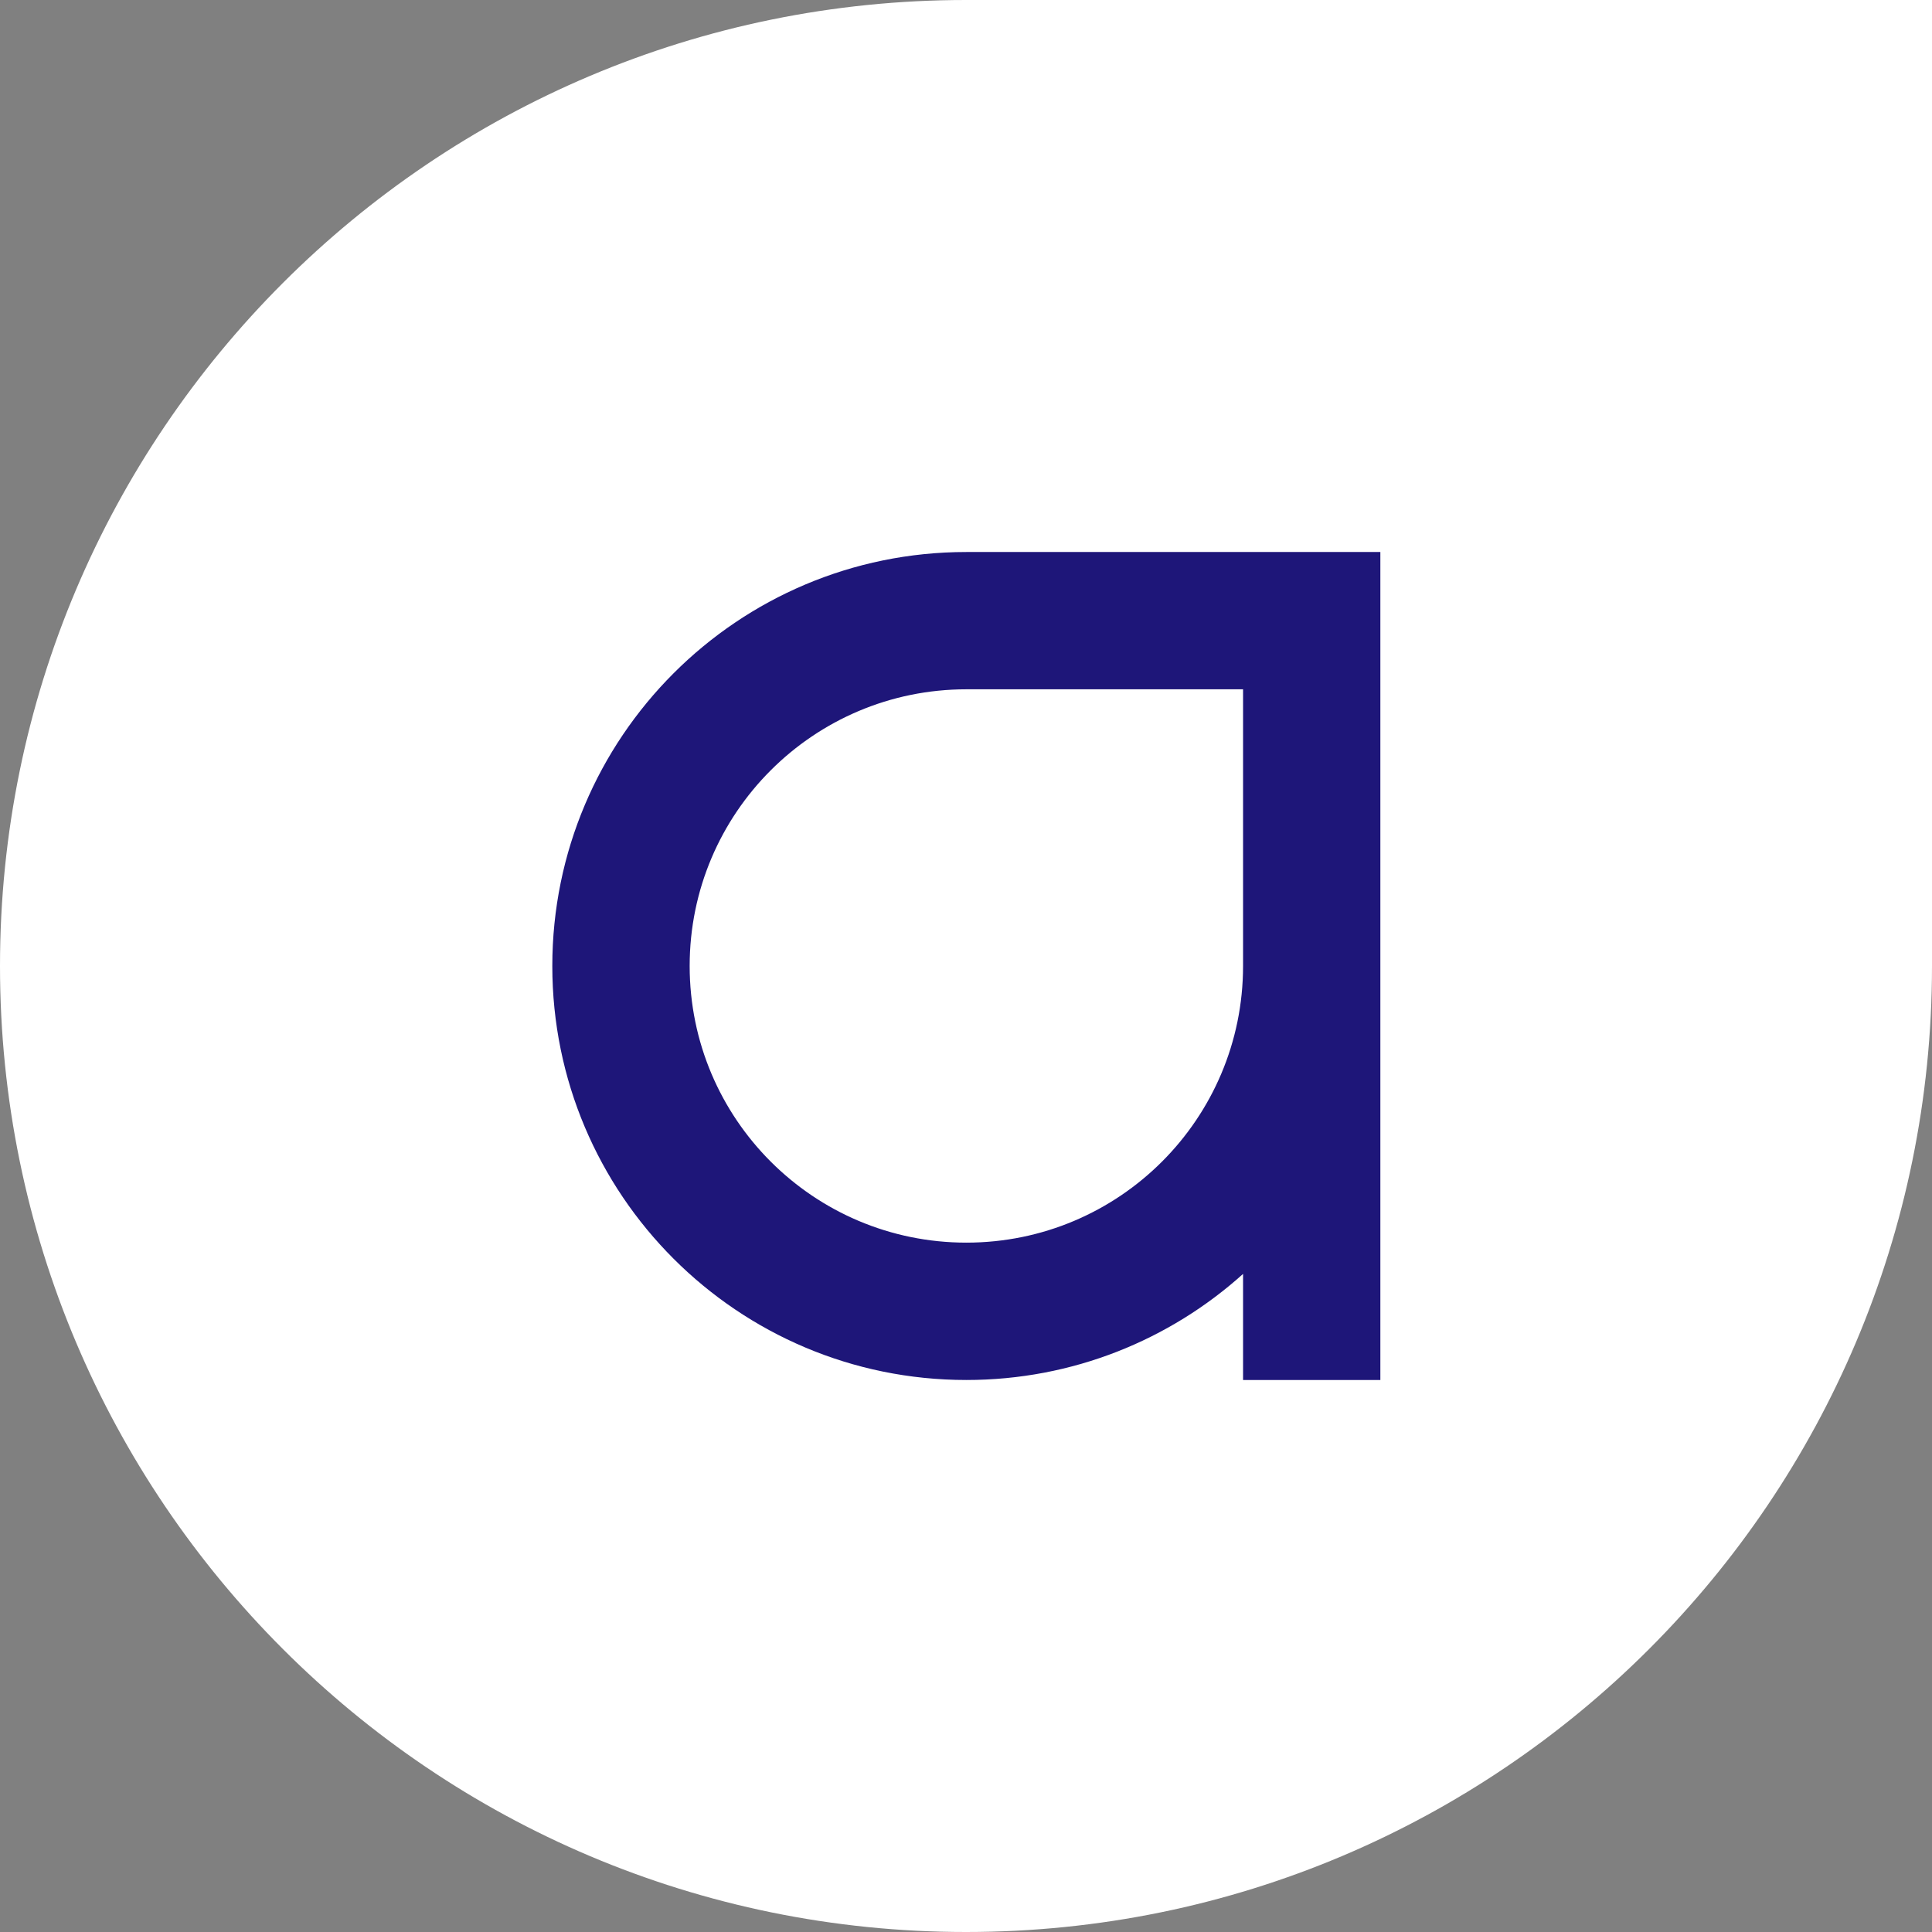
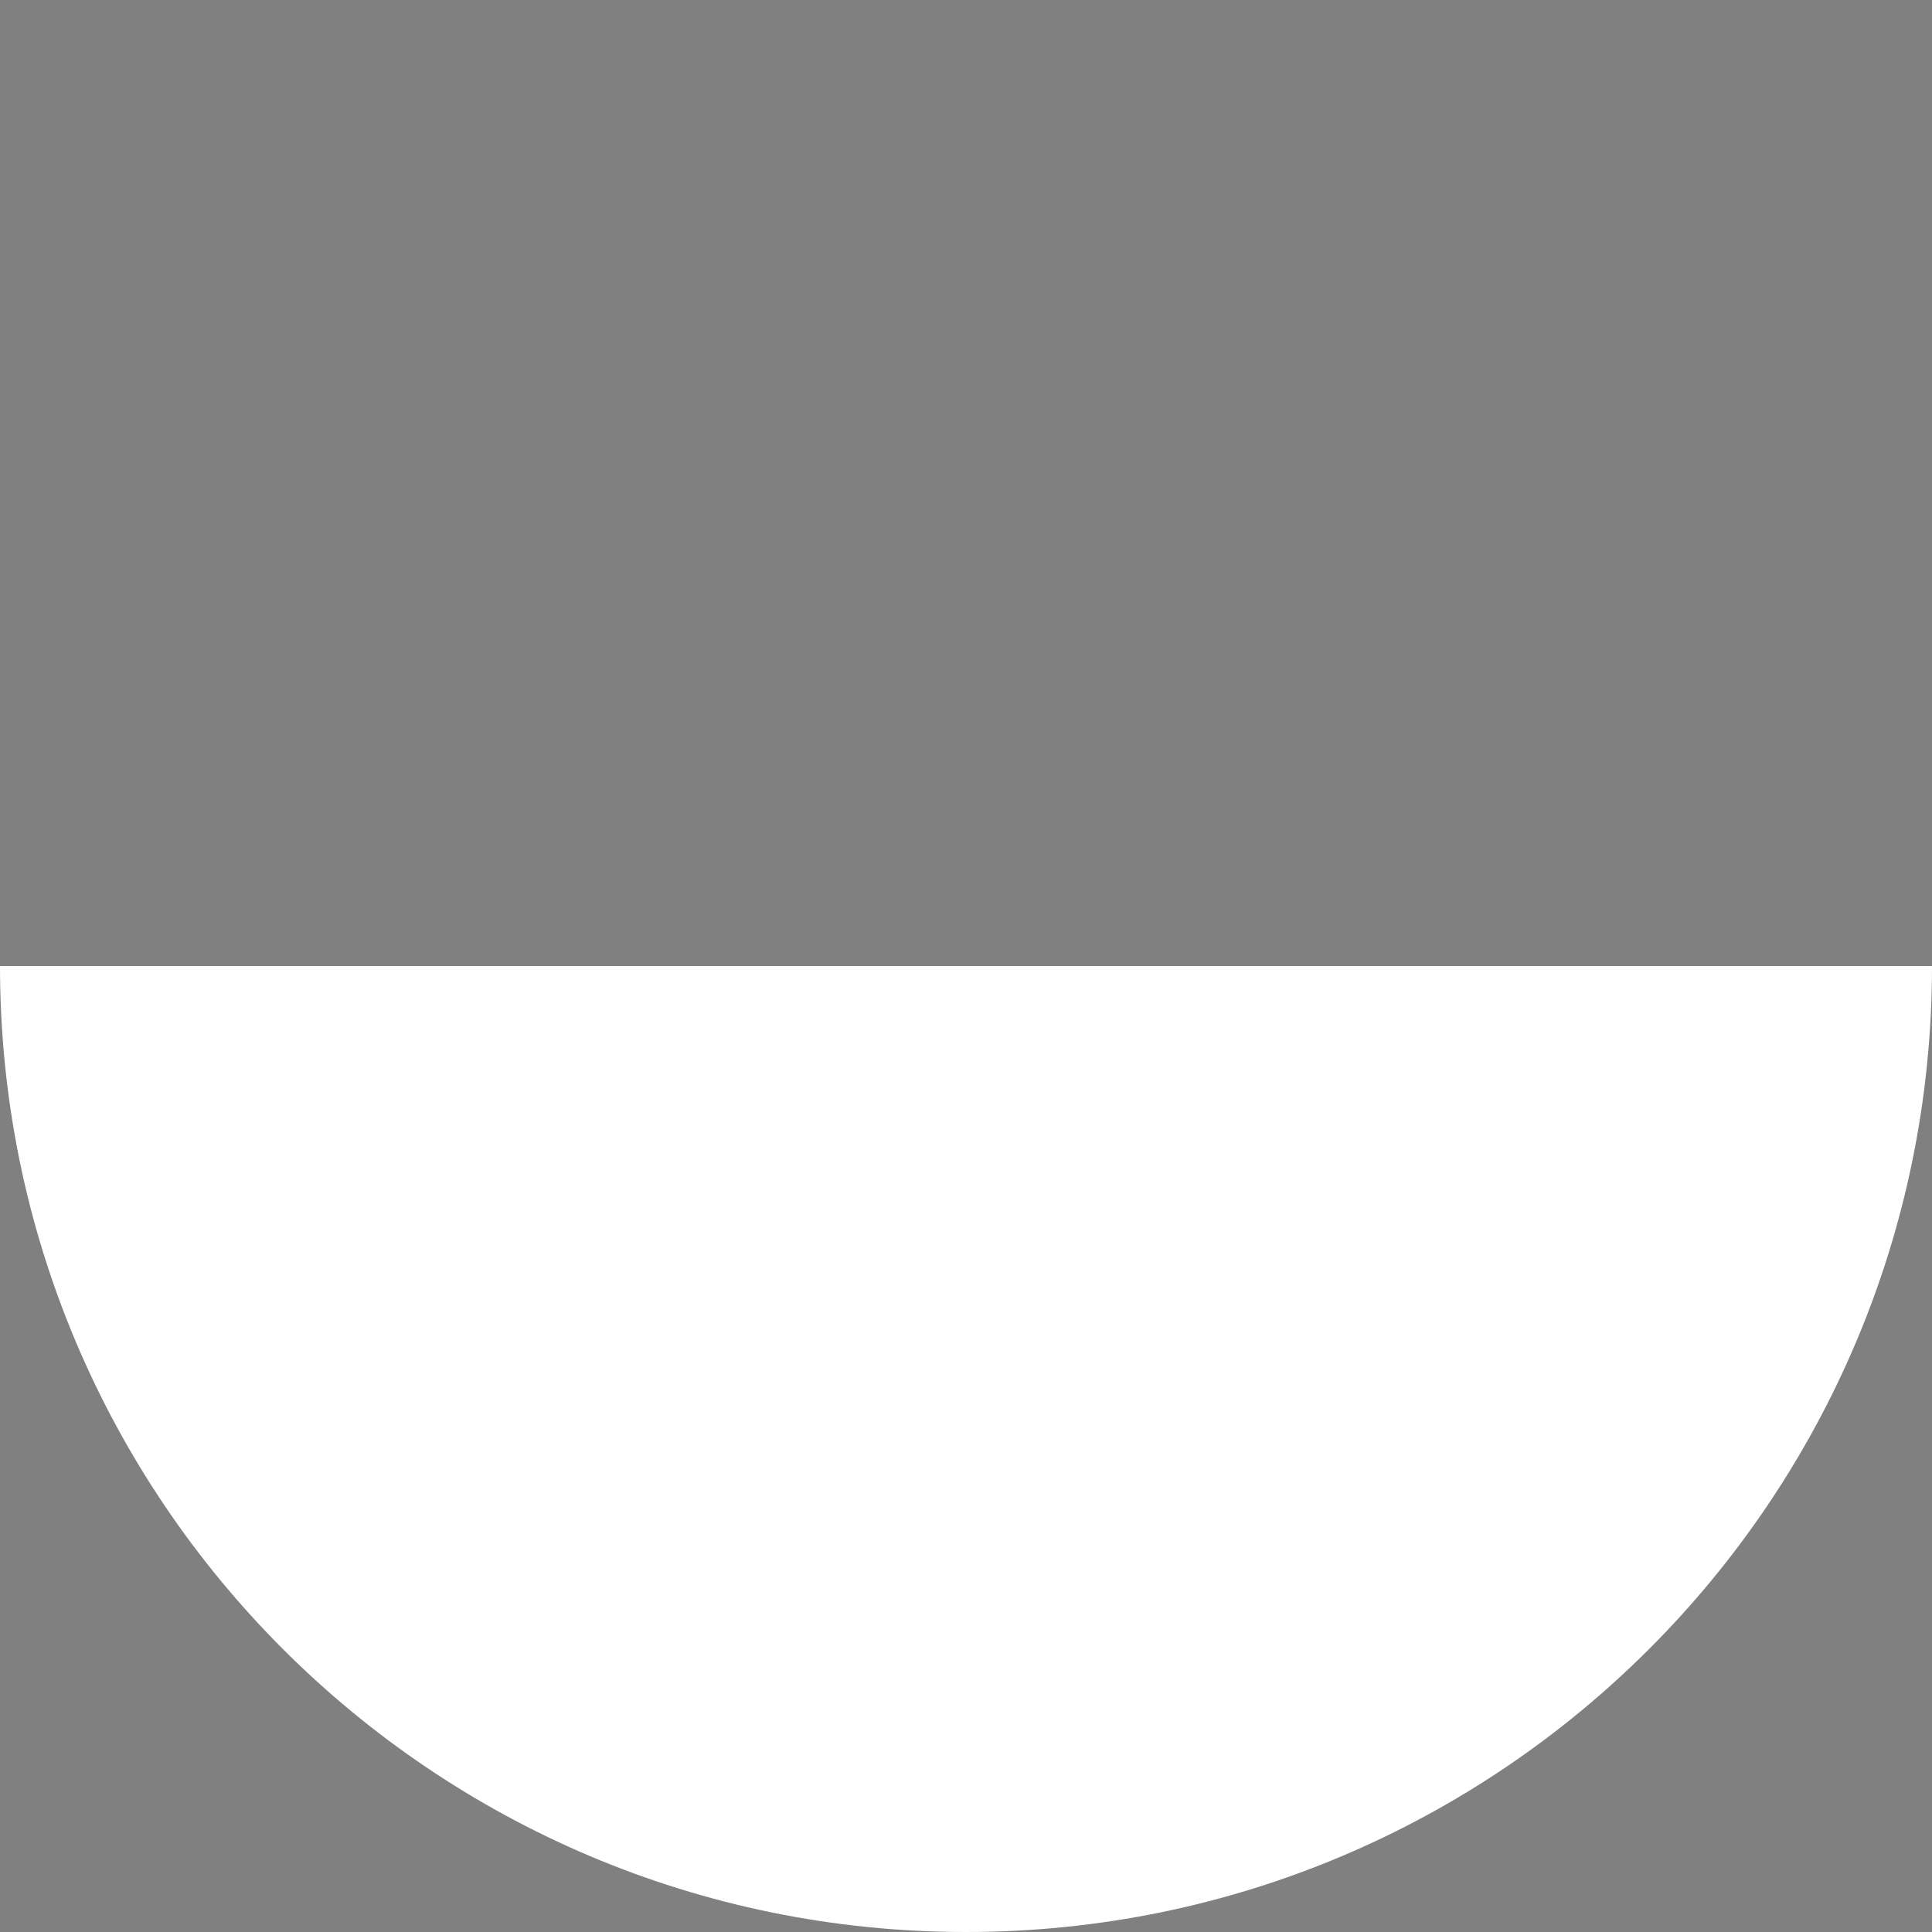
<svg xmlns="http://www.w3.org/2000/svg" width="32" height="32" viewBox="0 0 32 32" fill="none">
  <rect x="0" y="0" width="32" height="32" fill="#808080" stroke="none" />
-   <path d="M0 16C0 7.163 7.163 0 16 0H32V16C32 24.837 24.837 32 16 32C7.163 32 0 24.837 0 16Z" fill="white" />
-   <path d="M16.006 9.143C12.219 9.143 9.148 12.213 9.148 16C9.148 19.787 12.218 22.857 16.006 22.857C17.768 22.857 19.375 22.192 20.589 21.1V22.857H22.863V16.001V9.143H16.005H16.006ZM20.589 15.999C20.589 18.531 18.537 20.582 16.006 20.582C13.475 20.582 11.423 18.53 11.423 15.999C11.423 13.469 13.475 11.417 16.006 11.417H20.589V15.999Z" fill="#1E1679" />
+   <path d="M0 16H32V16C32 24.837 24.837 32 16 32C7.163 32 0 24.837 0 16Z" fill="white" />
</svg>